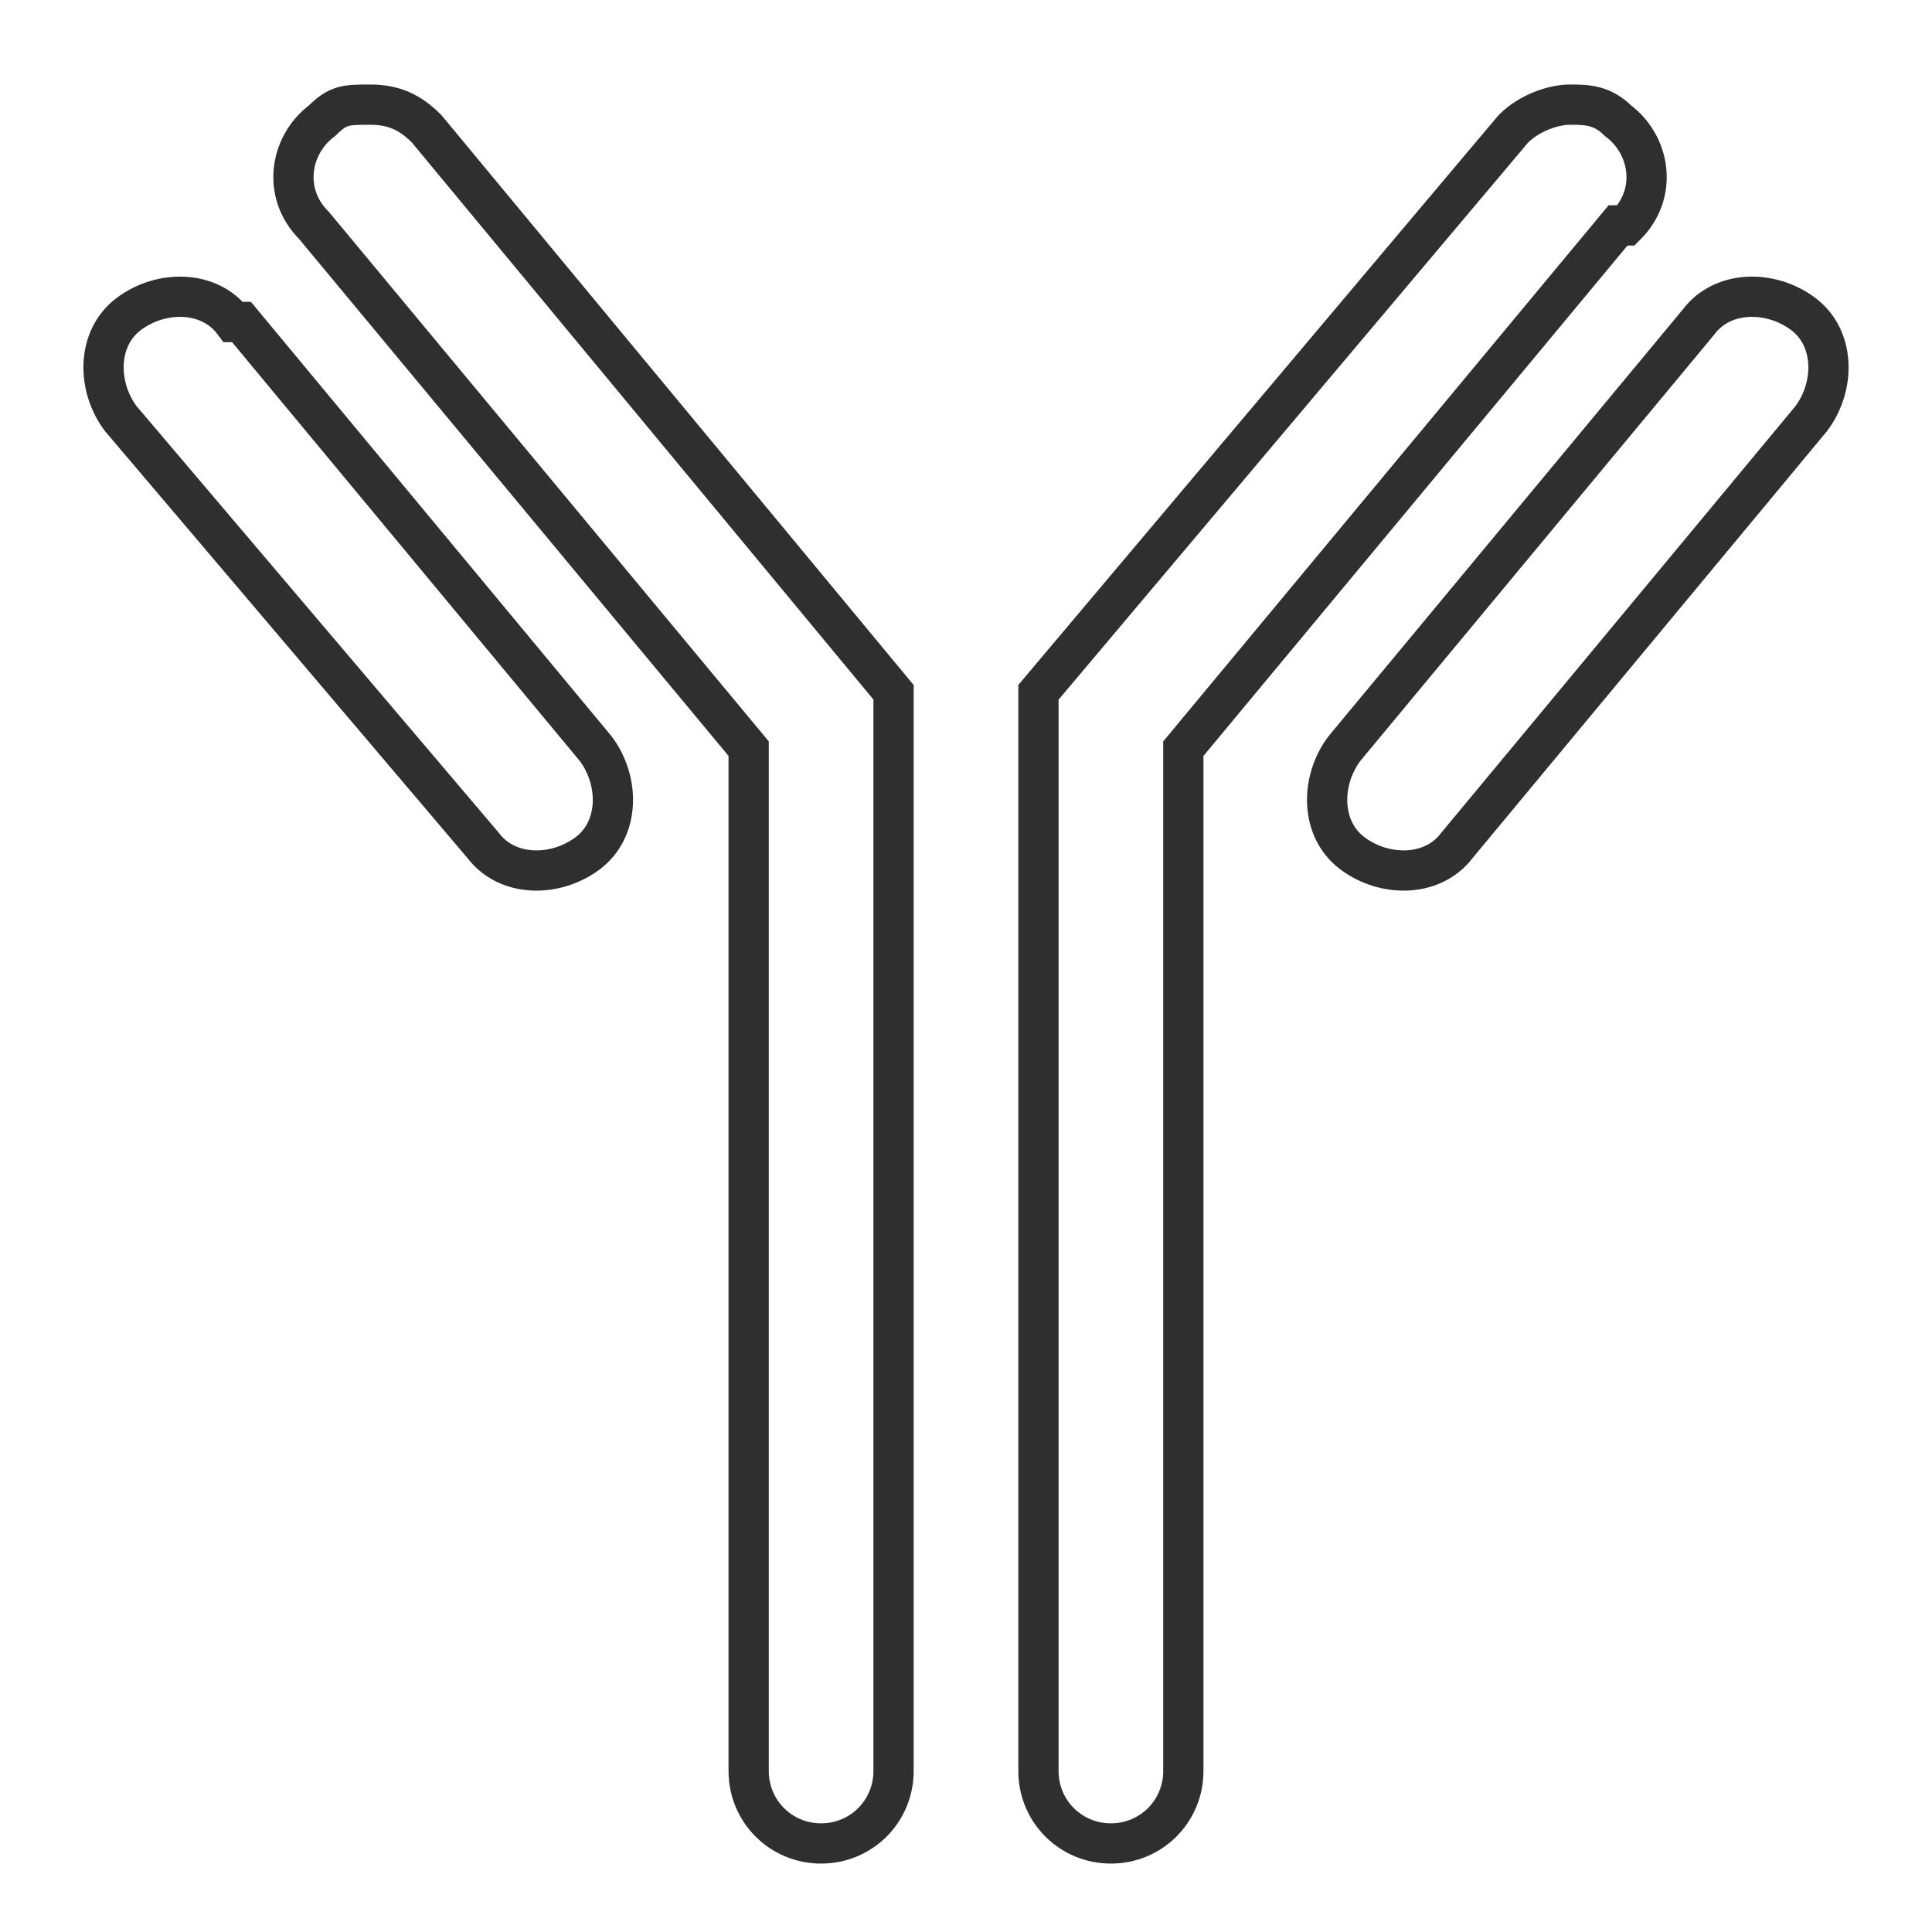
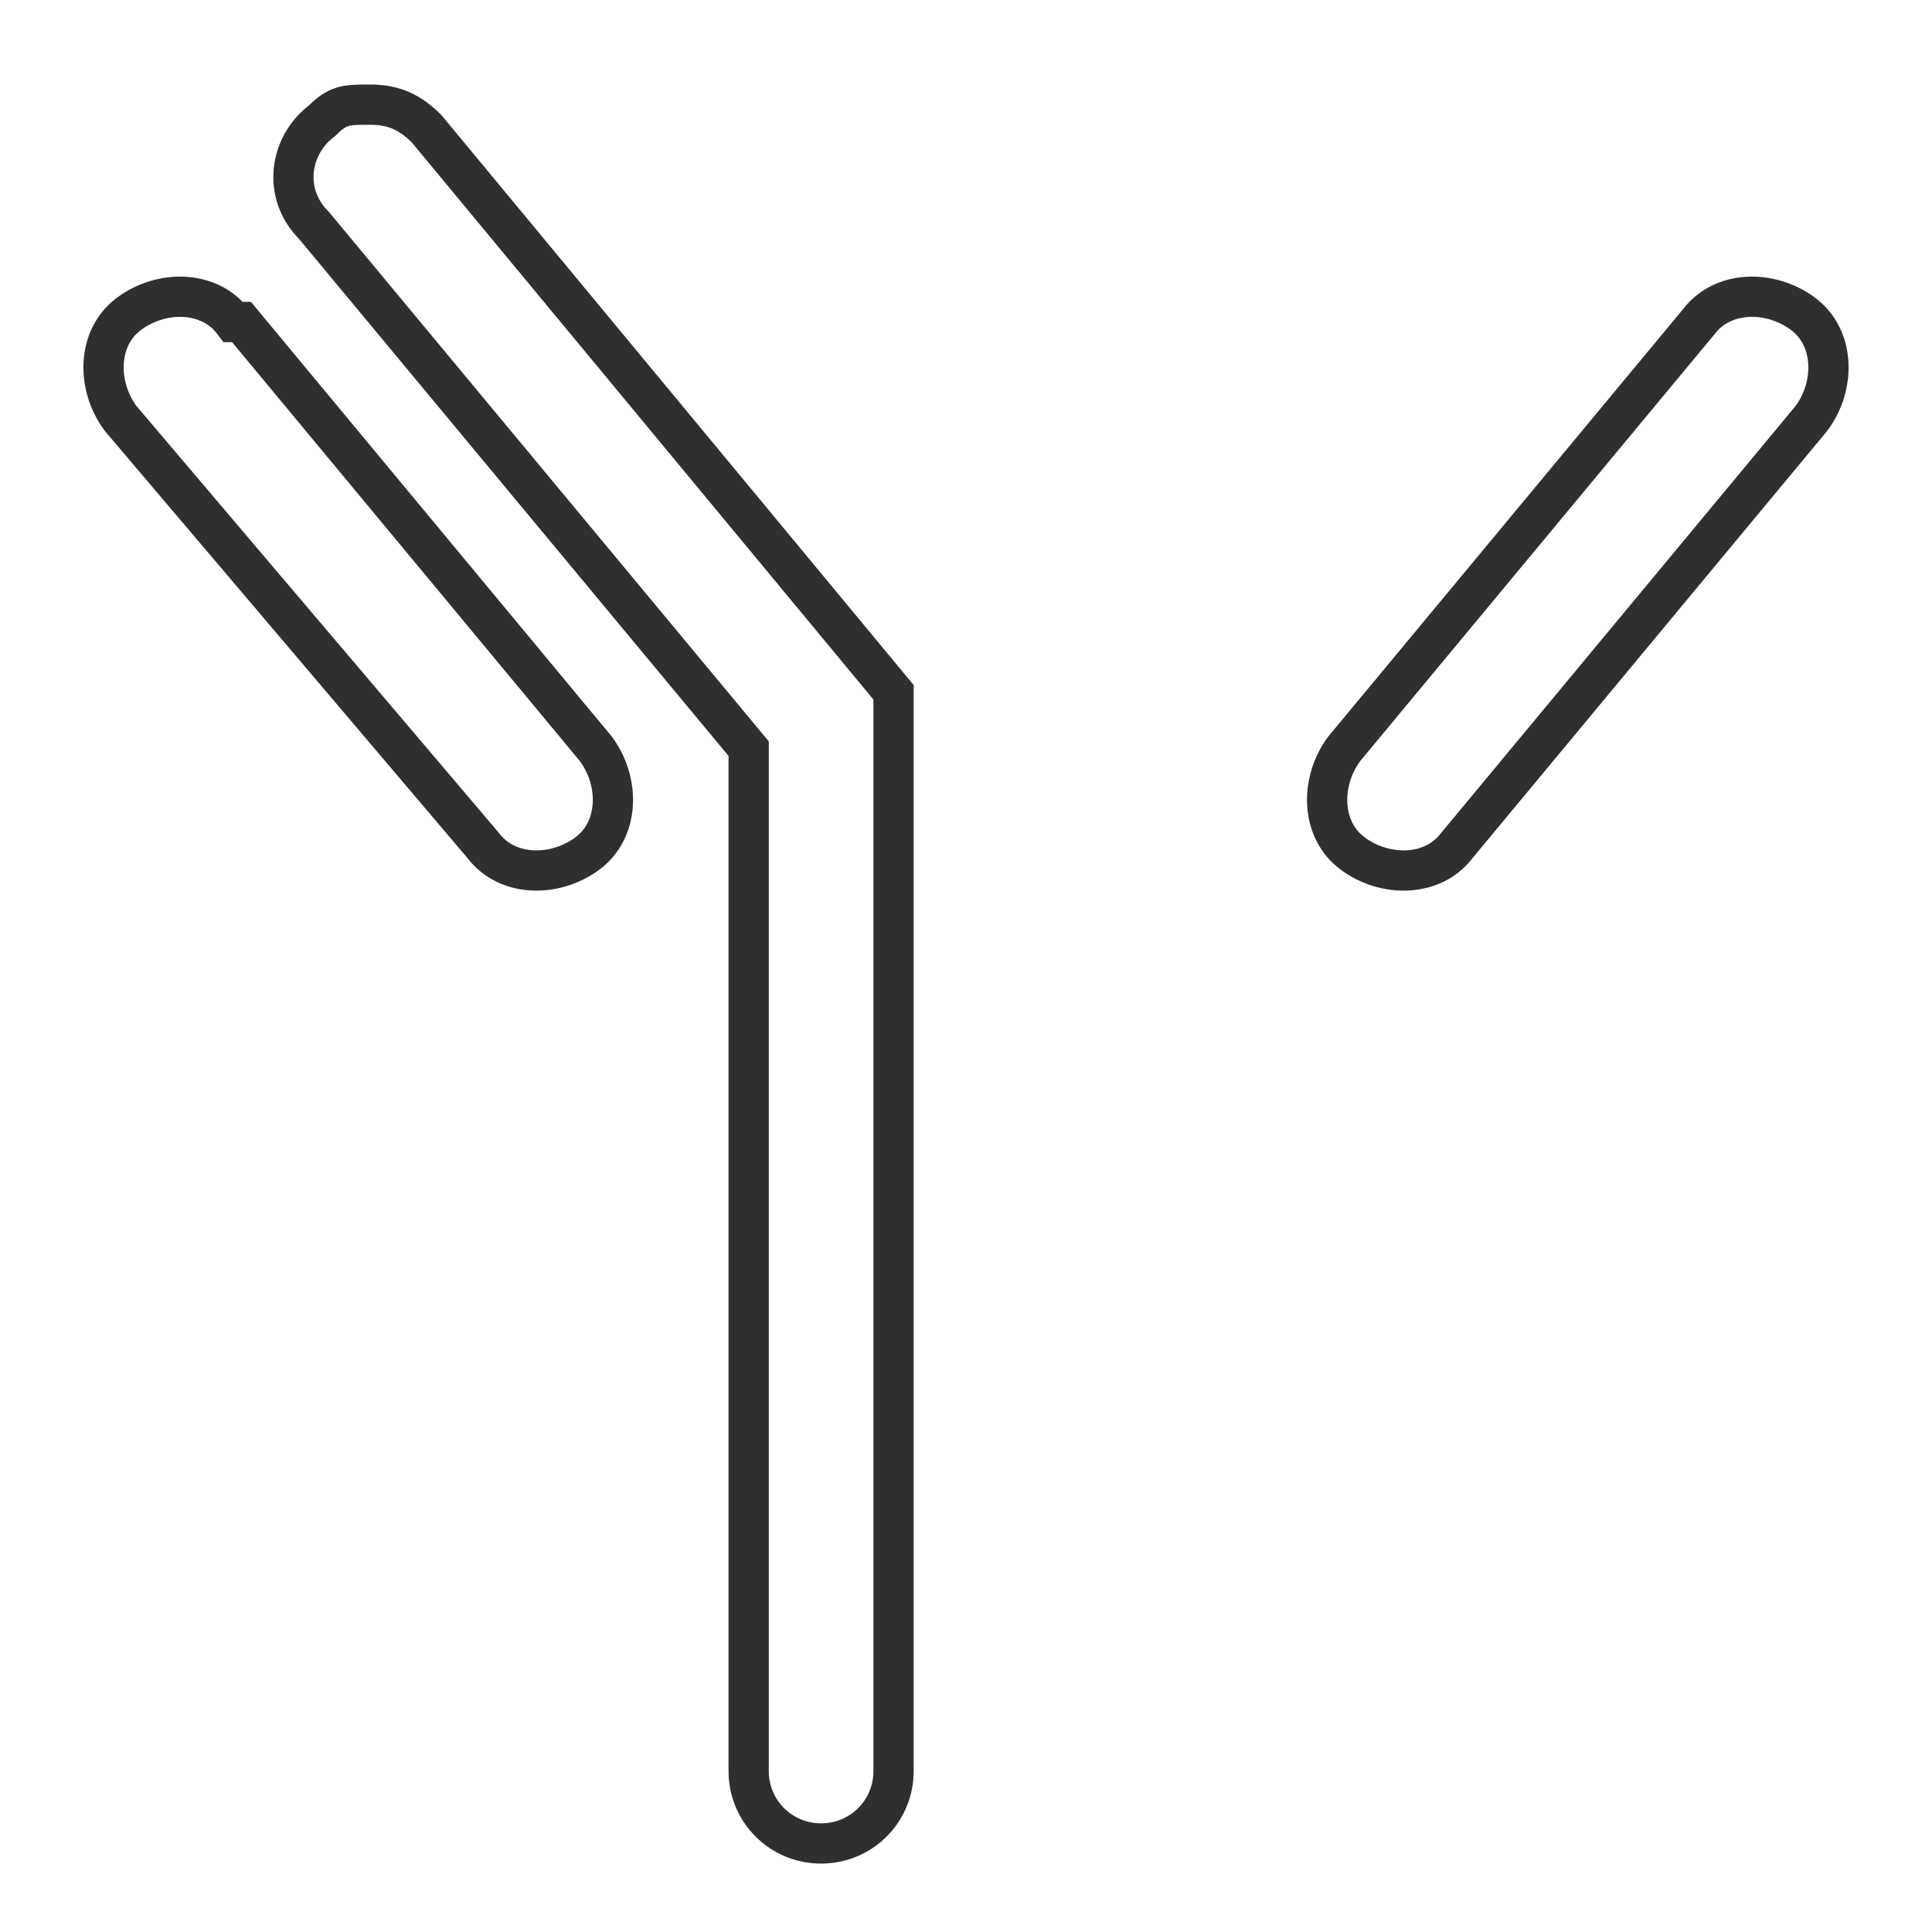
<svg xmlns="http://www.w3.org/2000/svg" viewBox="0 0 24 24">
  <g fill="none" stroke="#2f2f2f" stroke-miterlimit="10" stroke-width=".5">
    <path d="m3 4 4.4 5.3c.3.4.3 1-.1 1.3-.4.3-1 .3-1.3-.1l-4.5-5.3c-.3-.4-.3-1 .1-1.3.4-.3 1-.3 1.3.1z" />
    <path d="m22.5 5.2-4.4 5.3c-.3.4-.9.4-1.3.1-.4-.3-.4-.9-.1-1.3l4.4-5.3c.3-.4.9-.4 1.3-.1.4.3.4.9.1 1.3z" />
-     <path d="m20.1 2.8-5.4 6.5s0 0 0 .1v12.6c0 .5-.4.9-.9.9-.5 0-.9-.4-.9-.9v-13.3s0-.1 0-.1l5.9-7c.2-.2.5-.3.7-.3s.4 0 .6.2c.4.3.5.9.1 1.3z" />
    <path d="m3.9 2.8 5.4 6.5s0 0 0 .1v12.6c0 .5.4.9.9.9.5 0 .9-.4.9-.9v-13.3s0-.1 0-.1l-5.8-7c-.2-.2-.4-.3-.7-.3s-.4 0-.6.2c-.4.3-.5.9-.1 1.3z" />
  </g>
</svg>